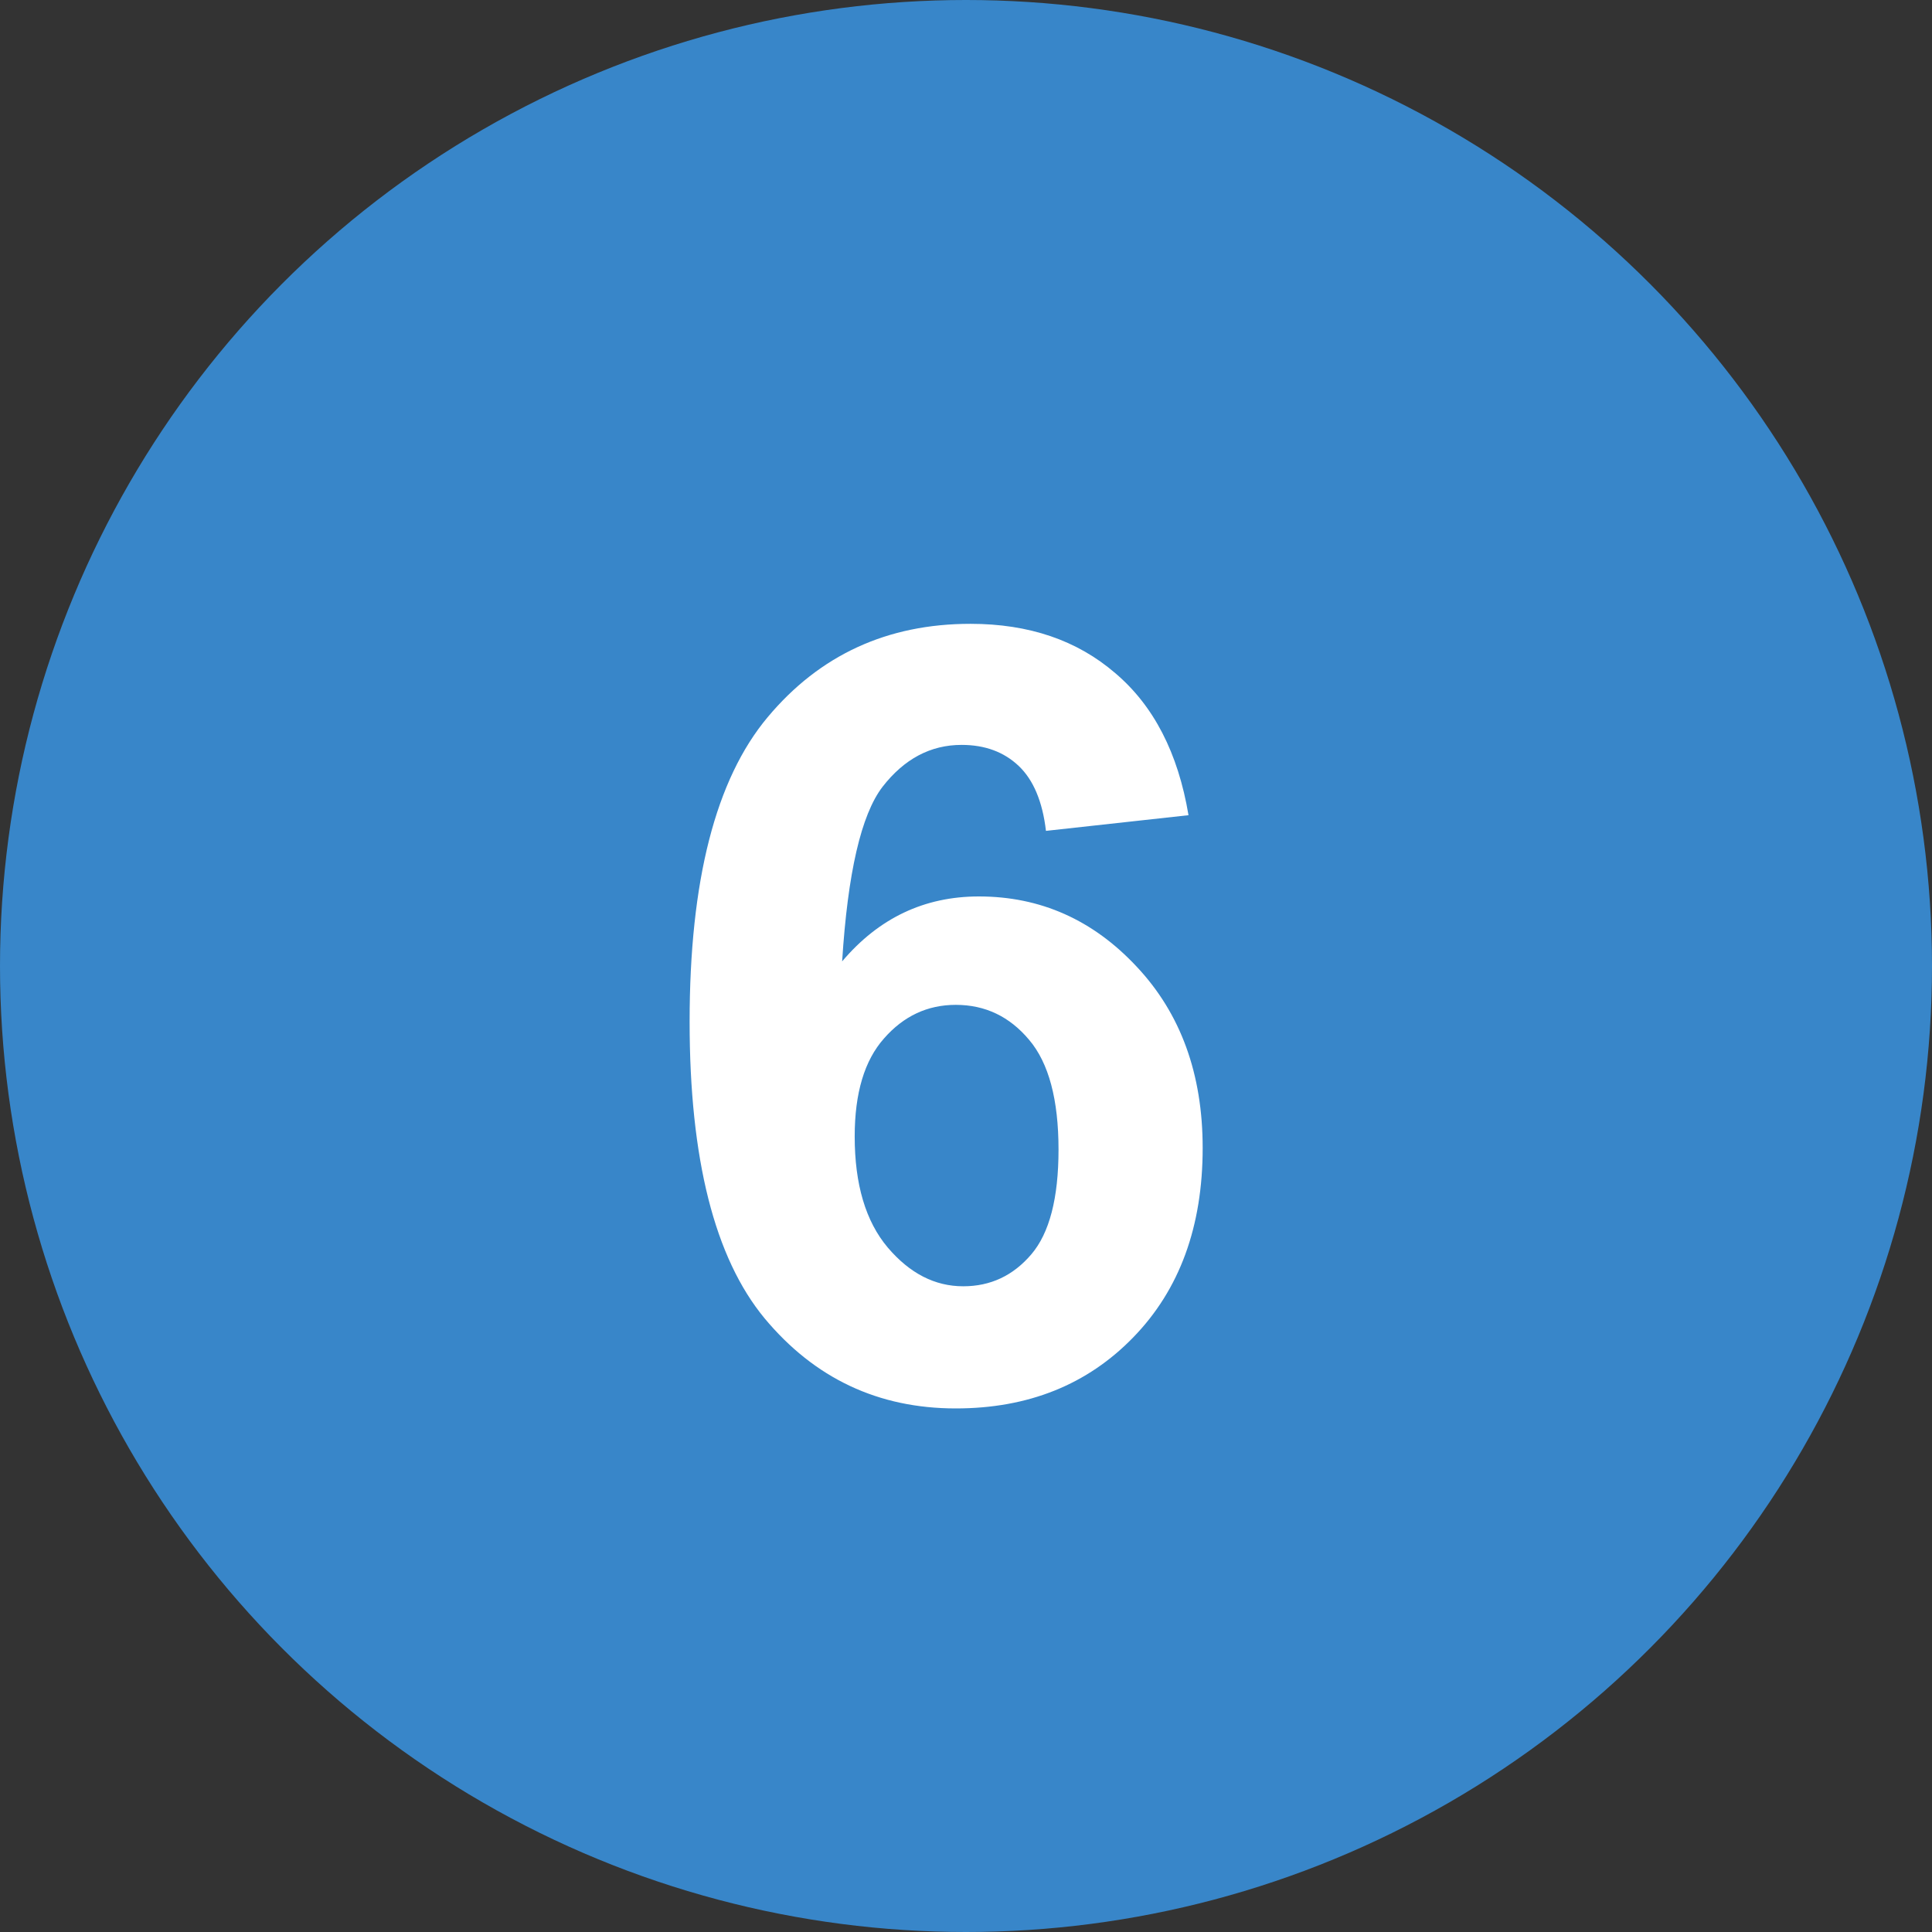
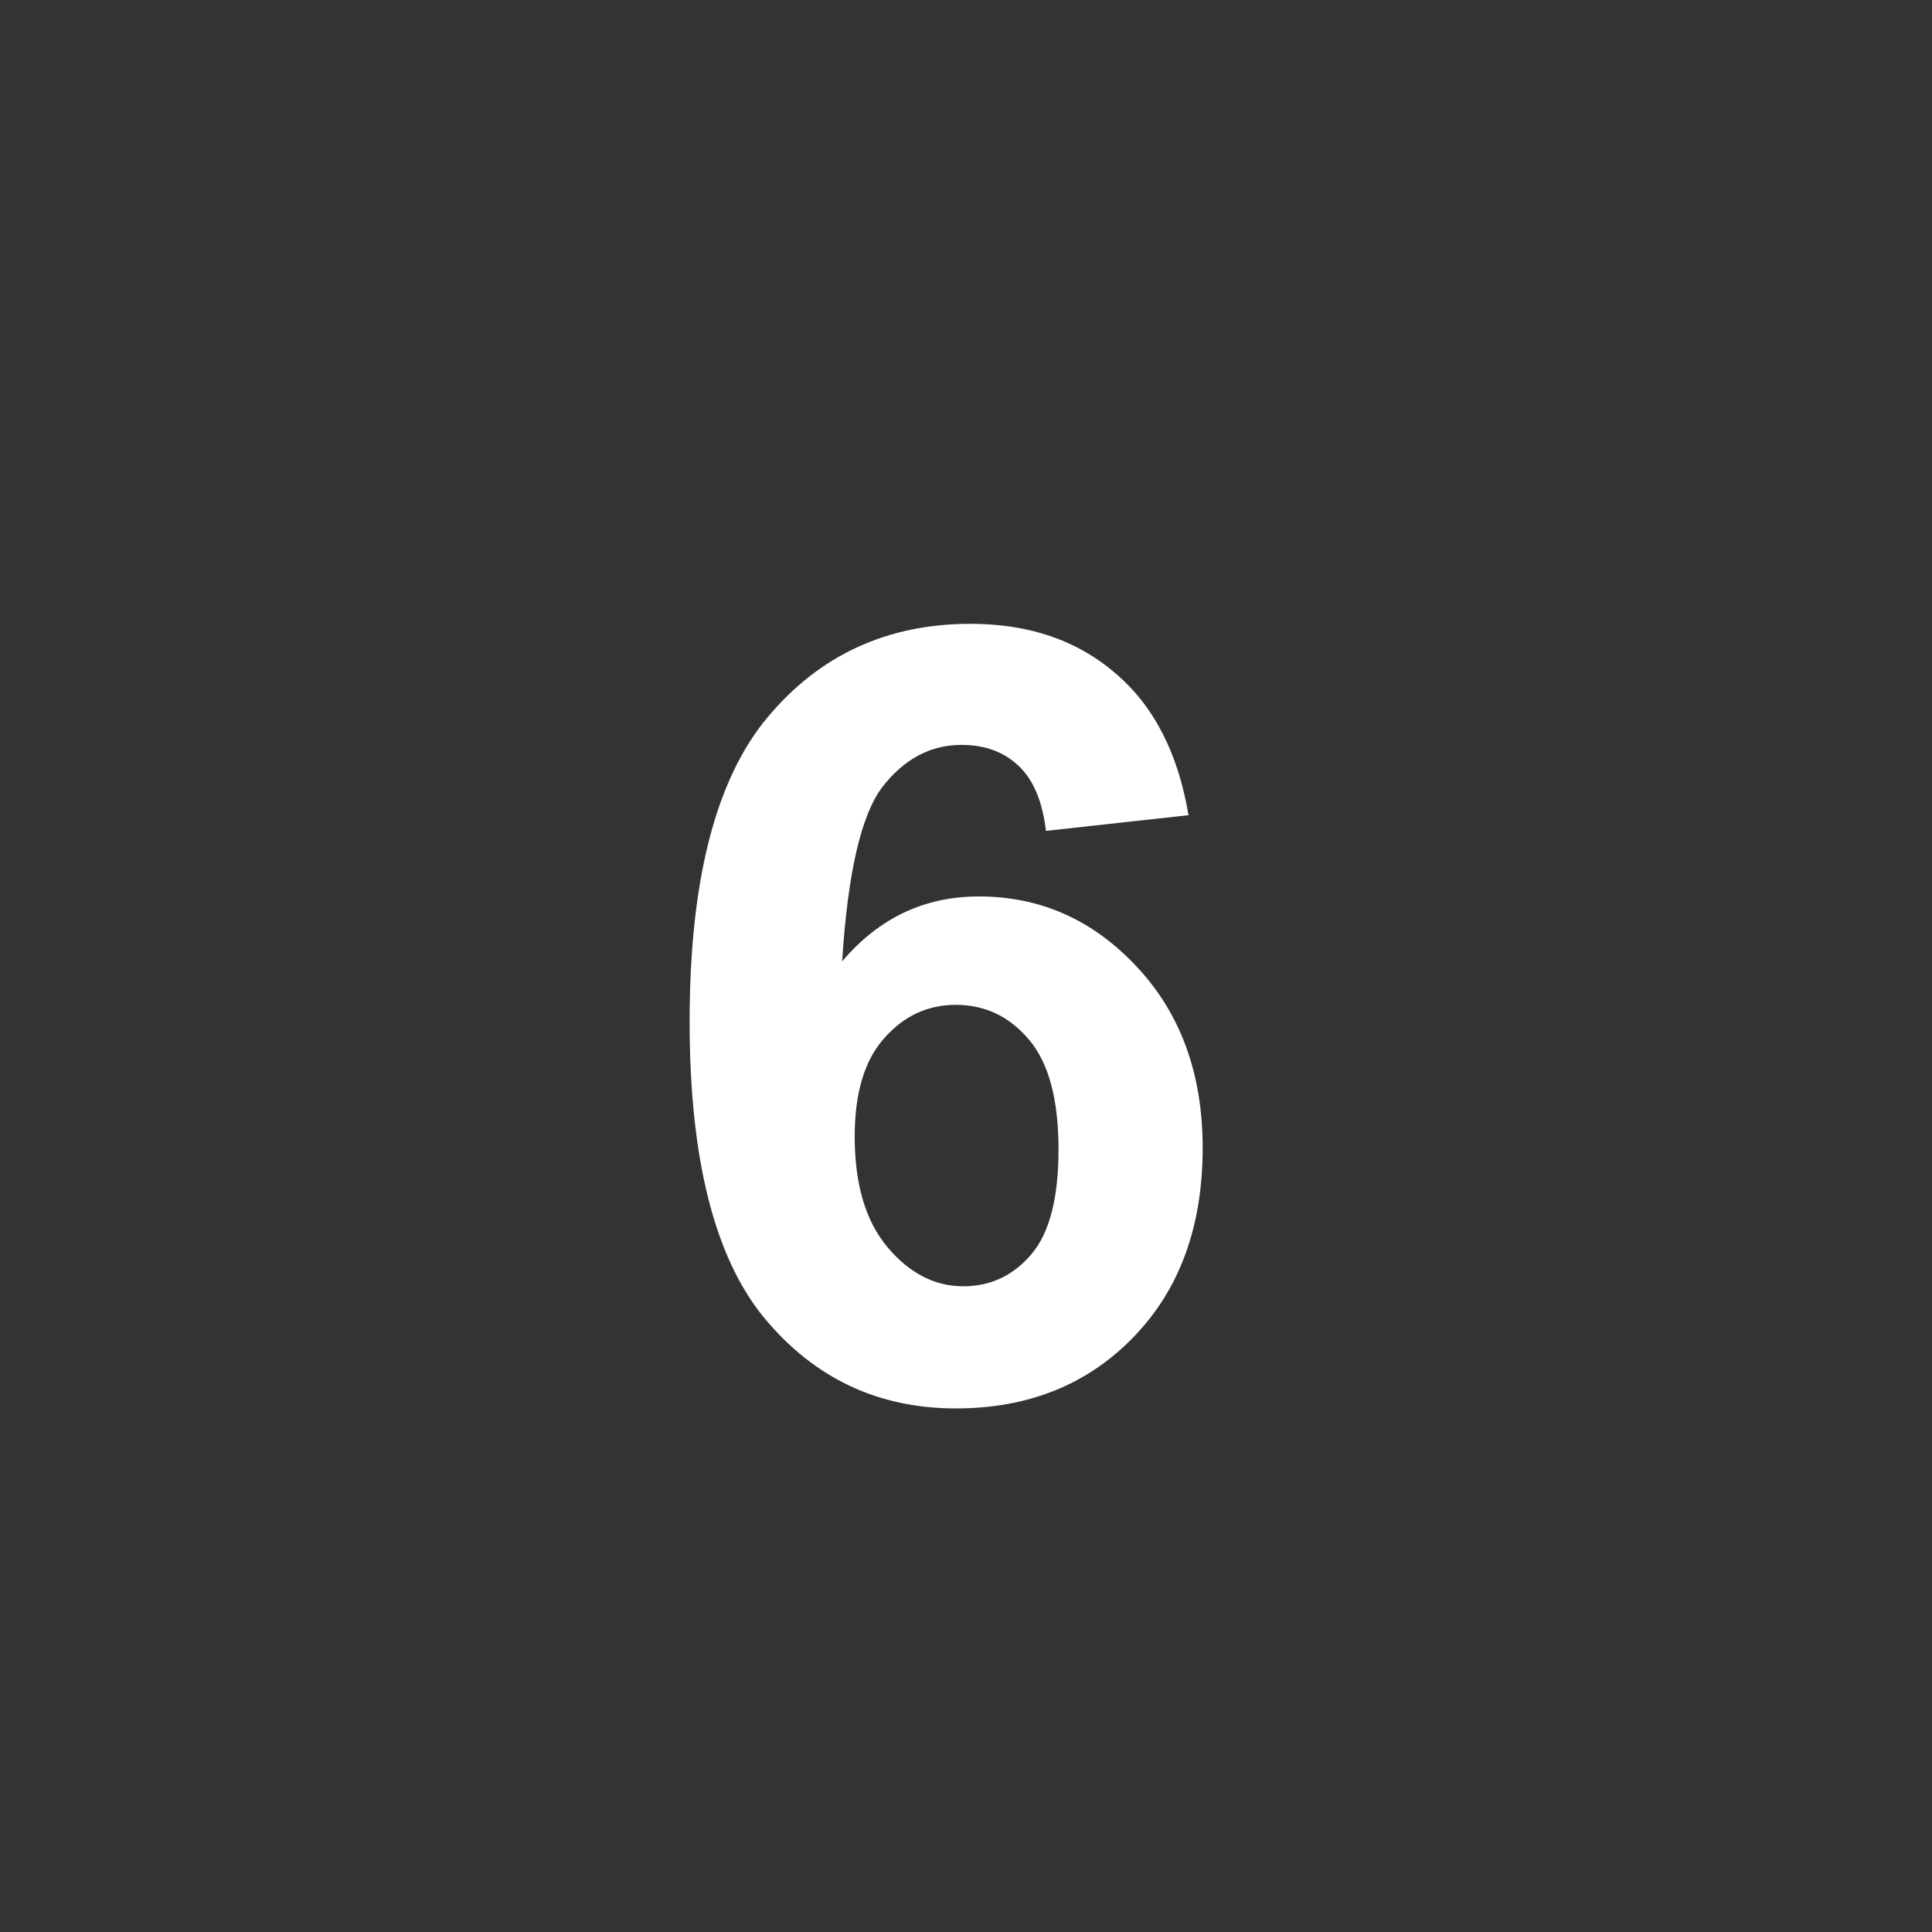
<svg xmlns="http://www.w3.org/2000/svg" width="18" height="18" viewBox="0 0 18 18" fill="none">
  <rect x="0" y="0" width="18" height="18" fill="#333333" stroke="none" />
-   <circle cx="9" cy="9" r="9" fill="#3886C9" />
  <path d="M11.073 7.595L9.745 7.741C9.713 7.468 9.628 7.266 9.491 7.136C9.354 7.006 9.177 6.94 8.959 6.94C8.669 6.94 8.424 7.071 8.222 7.331C8.023 7.591 7.898 8.133 7.846 8.957C8.188 8.553 8.612 8.352 9.12 8.352C9.693 8.352 10.183 8.57 10.59 9.006C11 9.442 11.205 10.005 11.205 10.695C11.205 11.428 10.99 12.015 10.56 12.458C10.131 12.901 9.579 13.122 8.905 13.122C8.183 13.122 7.589 12.842 7.123 12.282C6.658 11.719 6.425 10.798 6.425 9.519C6.425 8.207 6.667 7.261 7.152 6.682C7.637 6.102 8.267 5.812 9.042 5.812C9.586 5.812 10.035 5.965 10.39 6.271C10.748 6.574 10.976 7.015 11.073 7.595ZM7.963 10.588C7.963 11.034 8.065 11.379 8.271 11.623C8.476 11.864 8.71 11.984 8.974 11.984C9.228 11.984 9.439 11.885 9.608 11.687C9.778 11.488 9.862 11.162 9.862 10.71C9.862 10.245 9.771 9.904 9.589 9.689C9.407 9.471 9.179 9.362 8.905 9.362C8.642 9.362 8.419 9.466 8.236 9.675C8.054 9.88 7.963 10.184 7.963 10.588Z" fill="white" />
</svg>